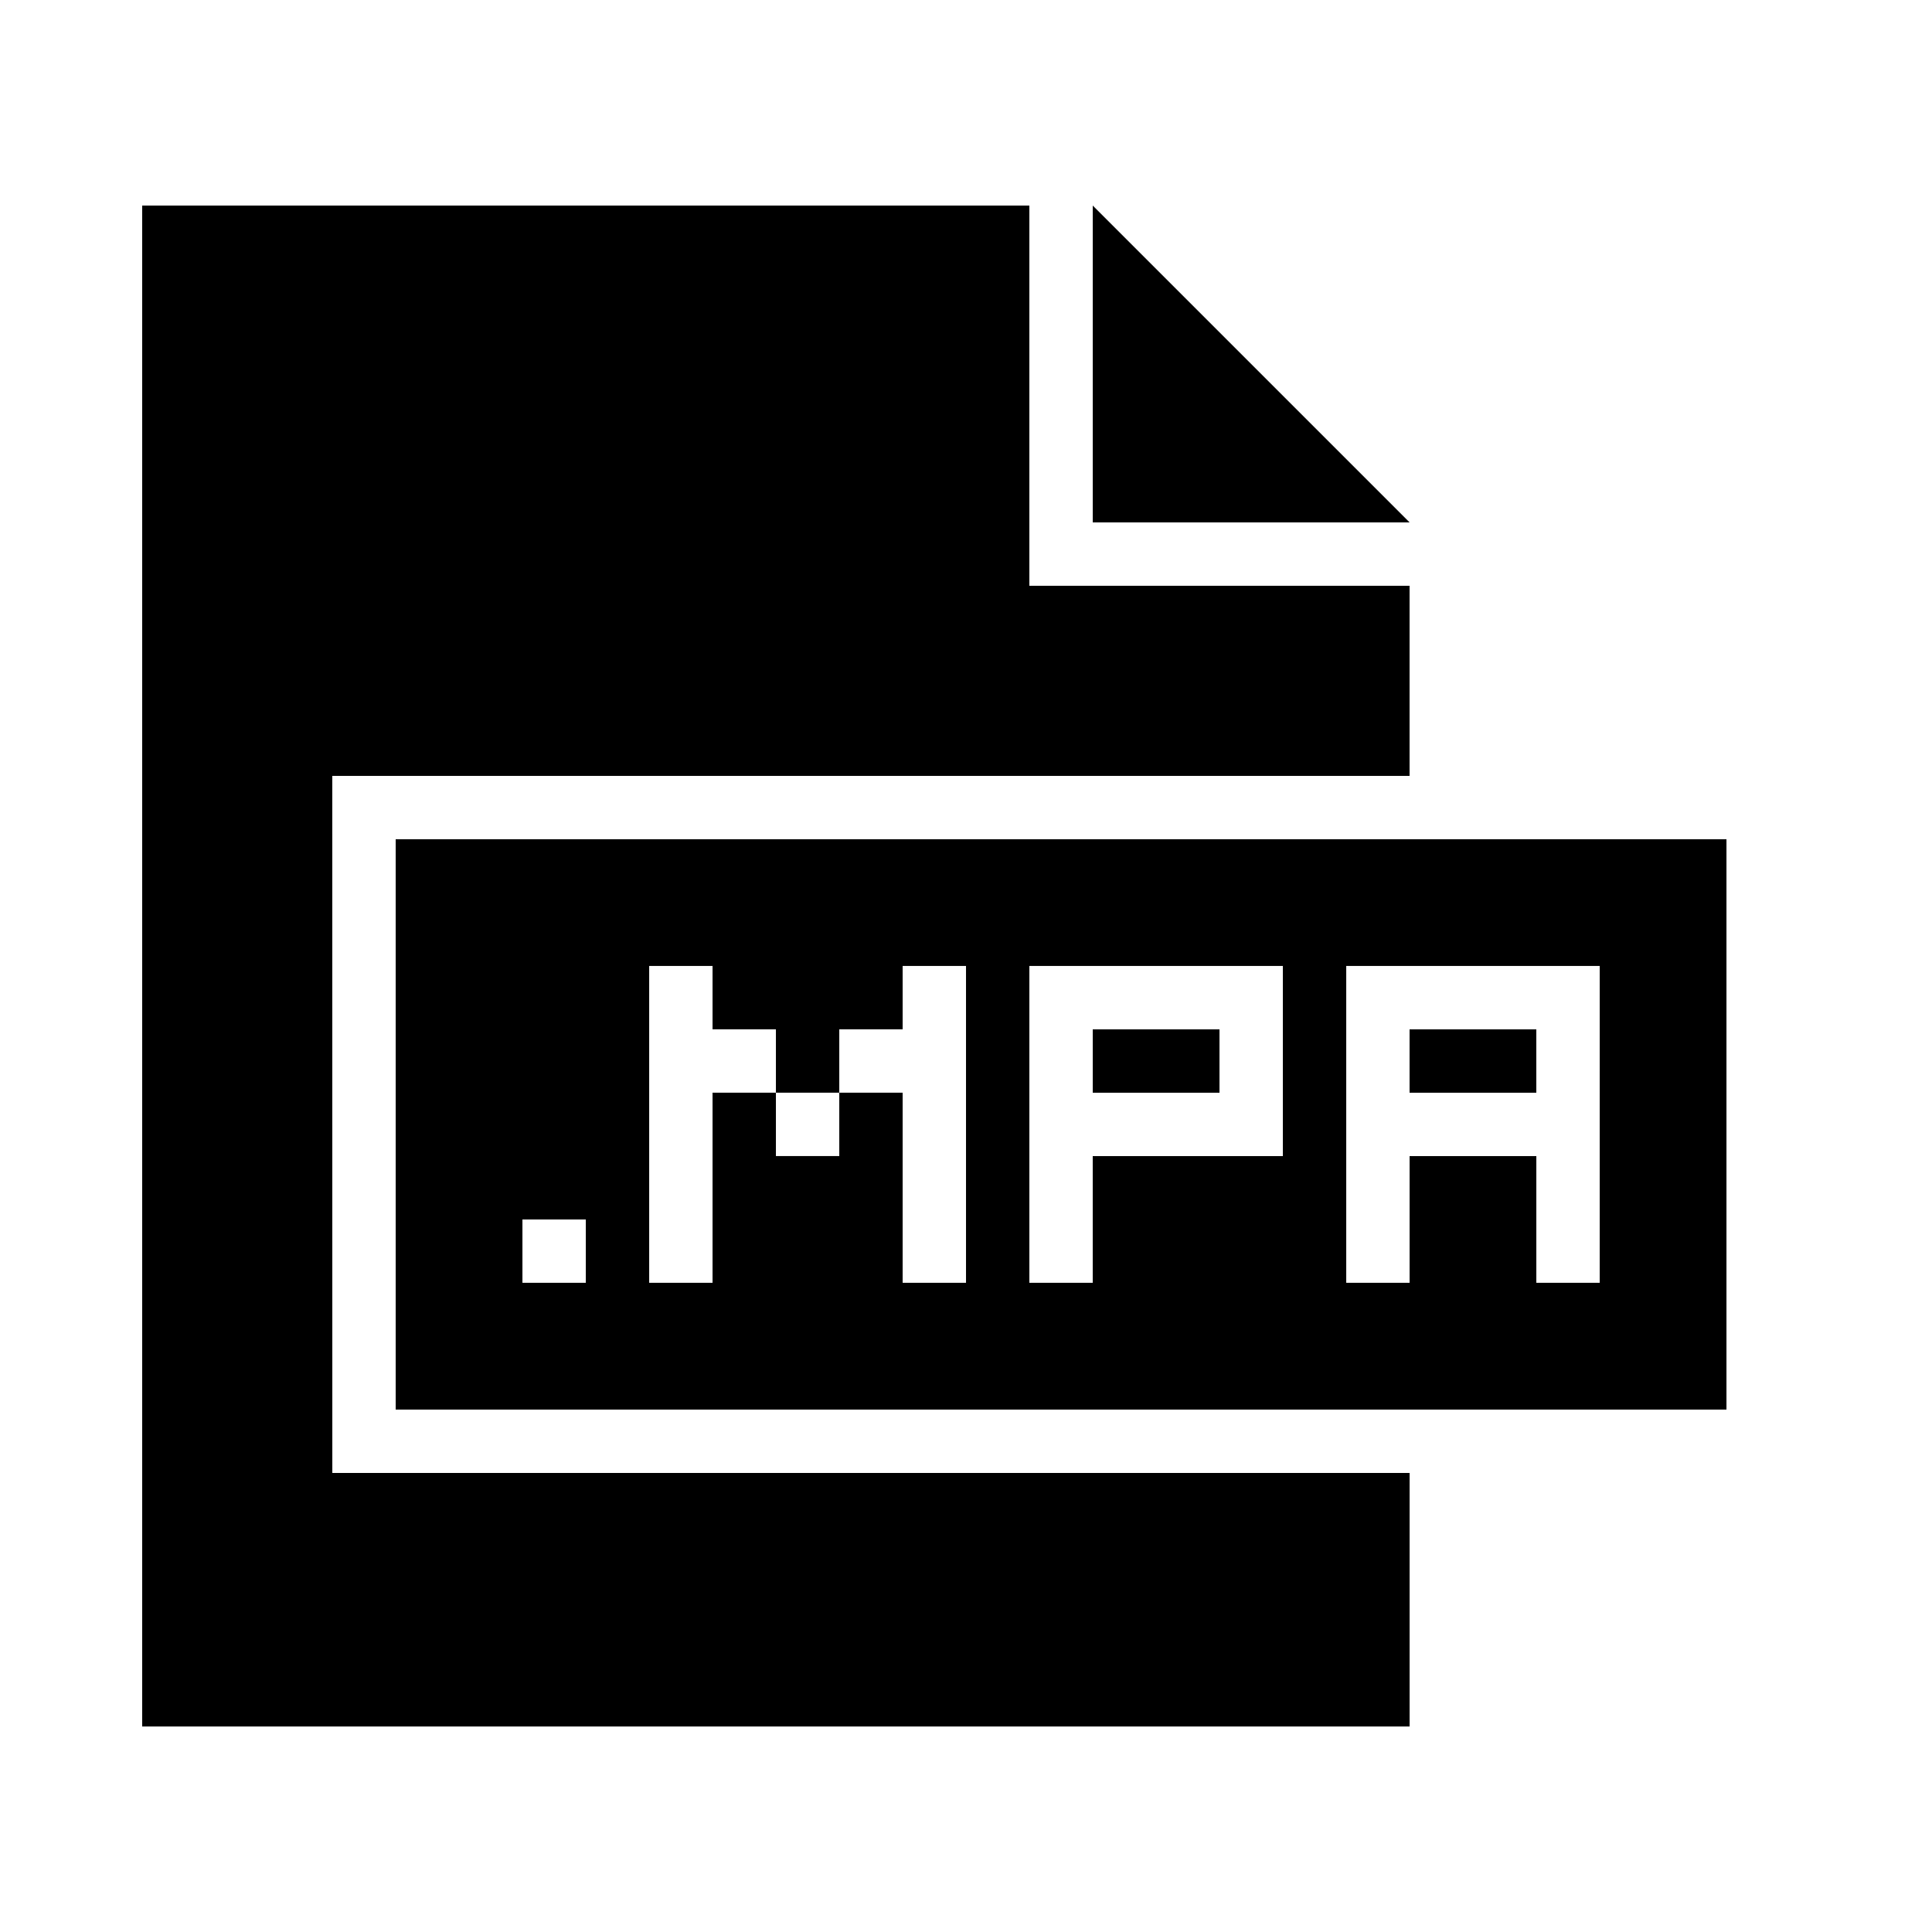
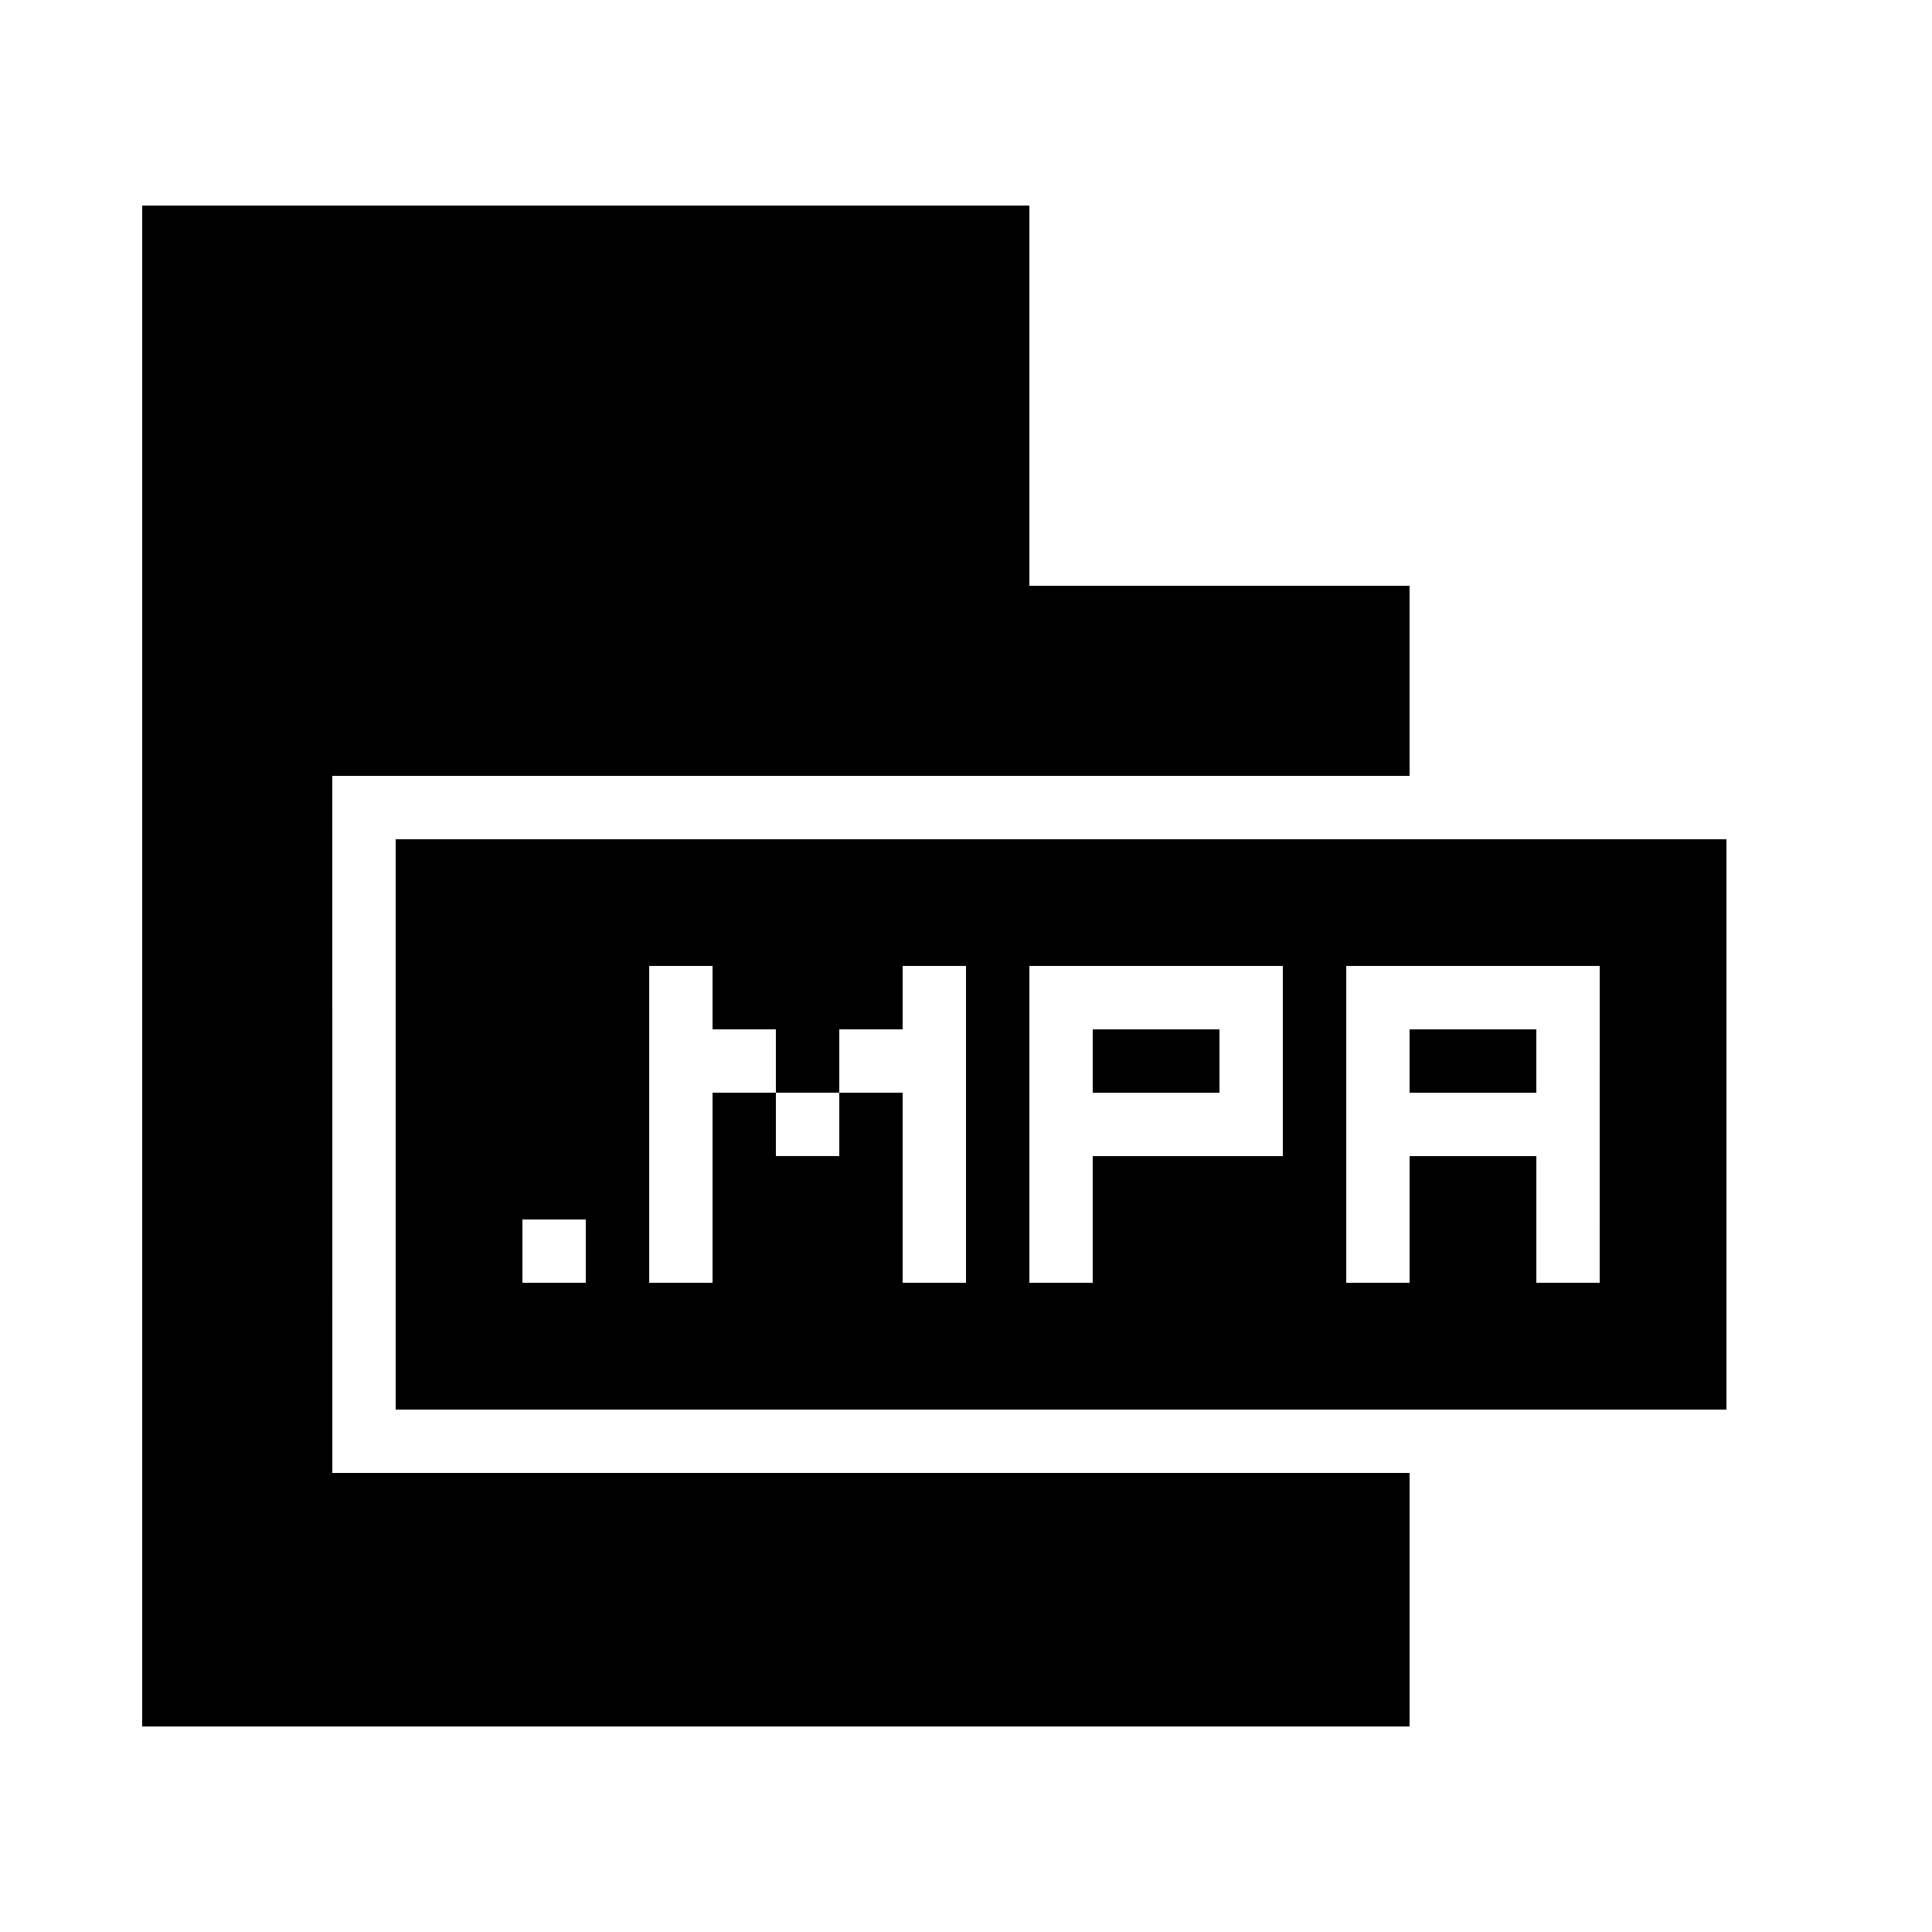
<svg xmlns="http://www.w3.org/2000/svg" fill="#000000" width="800px" height="800px" version="1.1" viewBox="144 144 512 512">
  <g>
    <path d="m232.06 349.62h285.49v-50.379h-100.76v-100.76h-235.11v403.05h335.88v-67.176h-285.49z" />
-     <path d="m433.59 198.48v83.965h83.969z" />
    <path d="m517.55 416.79h33.586v16.793h-33.586z" />
    <path d="m248.86 366.41v151.14h352.67v-151.14zm50.383 117.55h-16.793v-16.793h16.793zm100.76 0h-16.793v-50.383h-16.793v16.793h-16.793v-16.793h-16.793v50.383h-16.793v-83.969h16.793v16.793h16.793v16.793h16.793v-16.793h16.793v-16.793h16.793zm83.965-33.586h-50.383v33.586h-16.793v-83.969h67.176zm83.969 33.586h-16.793v-33.586h-33.586v33.586h-16.793v-83.969h67.176z" />
    <path d="m433.59 416.79h33.586v16.793h-33.586z" />
  </g>
</svg>